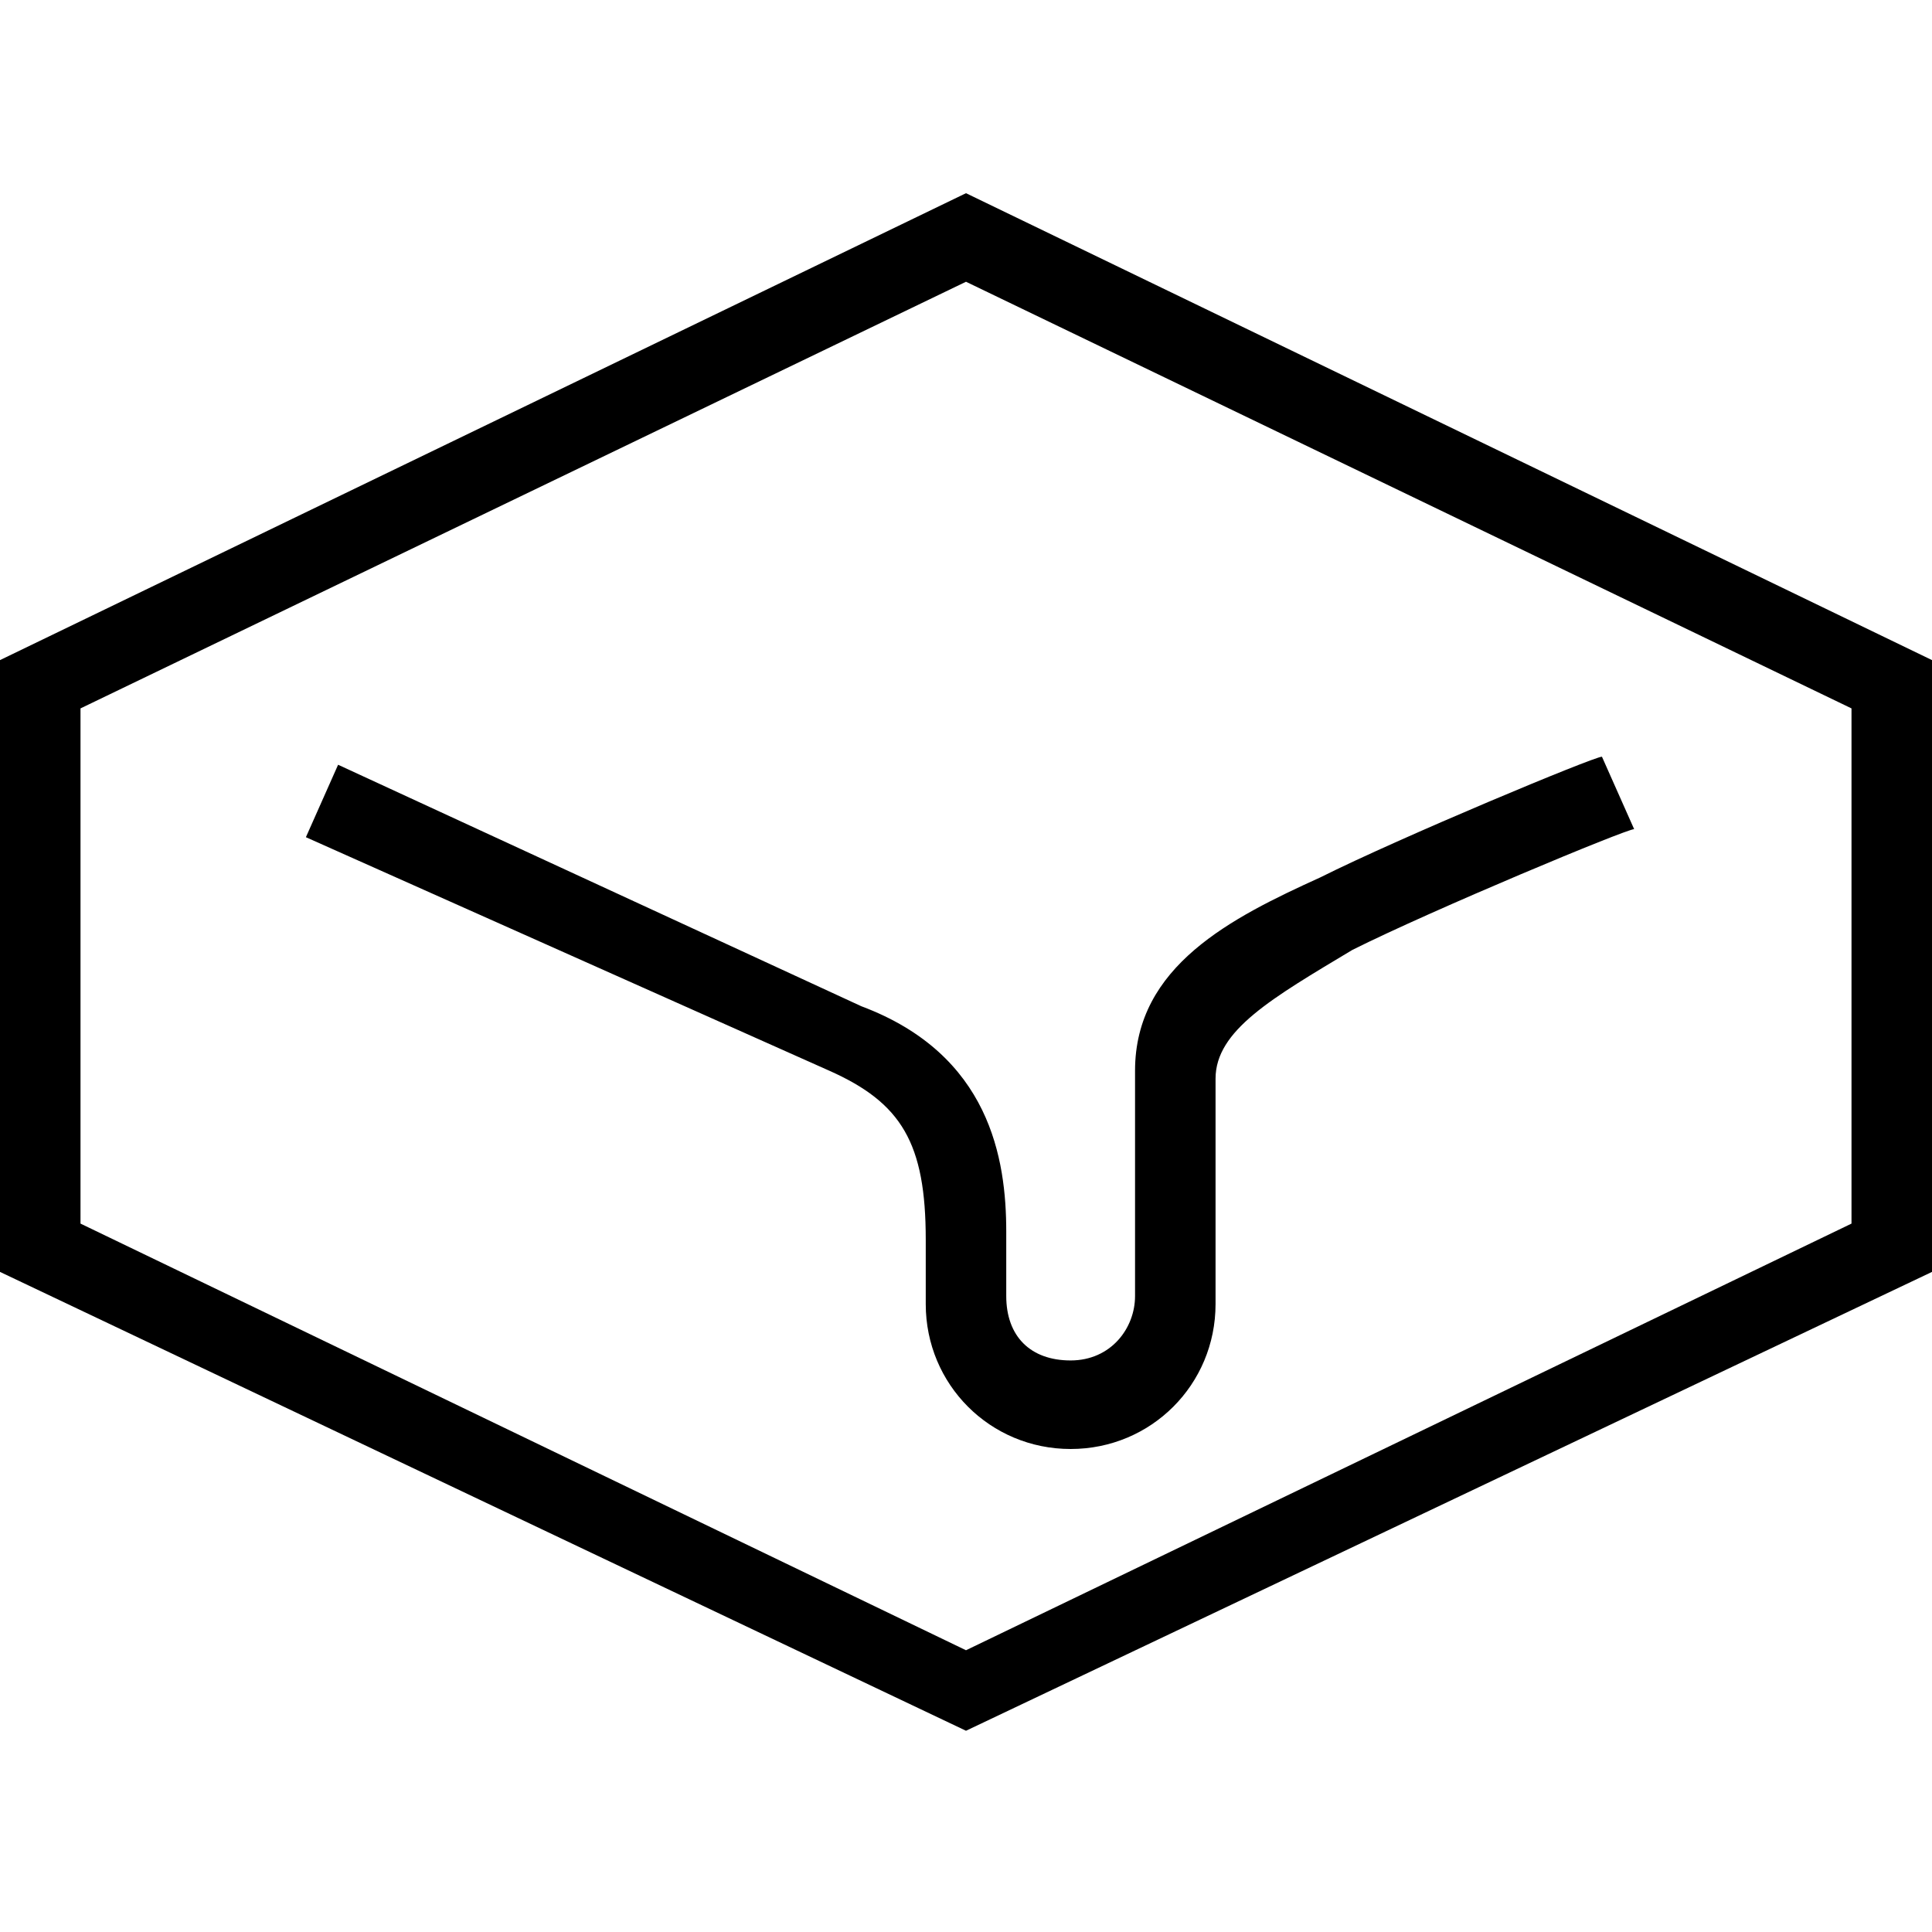
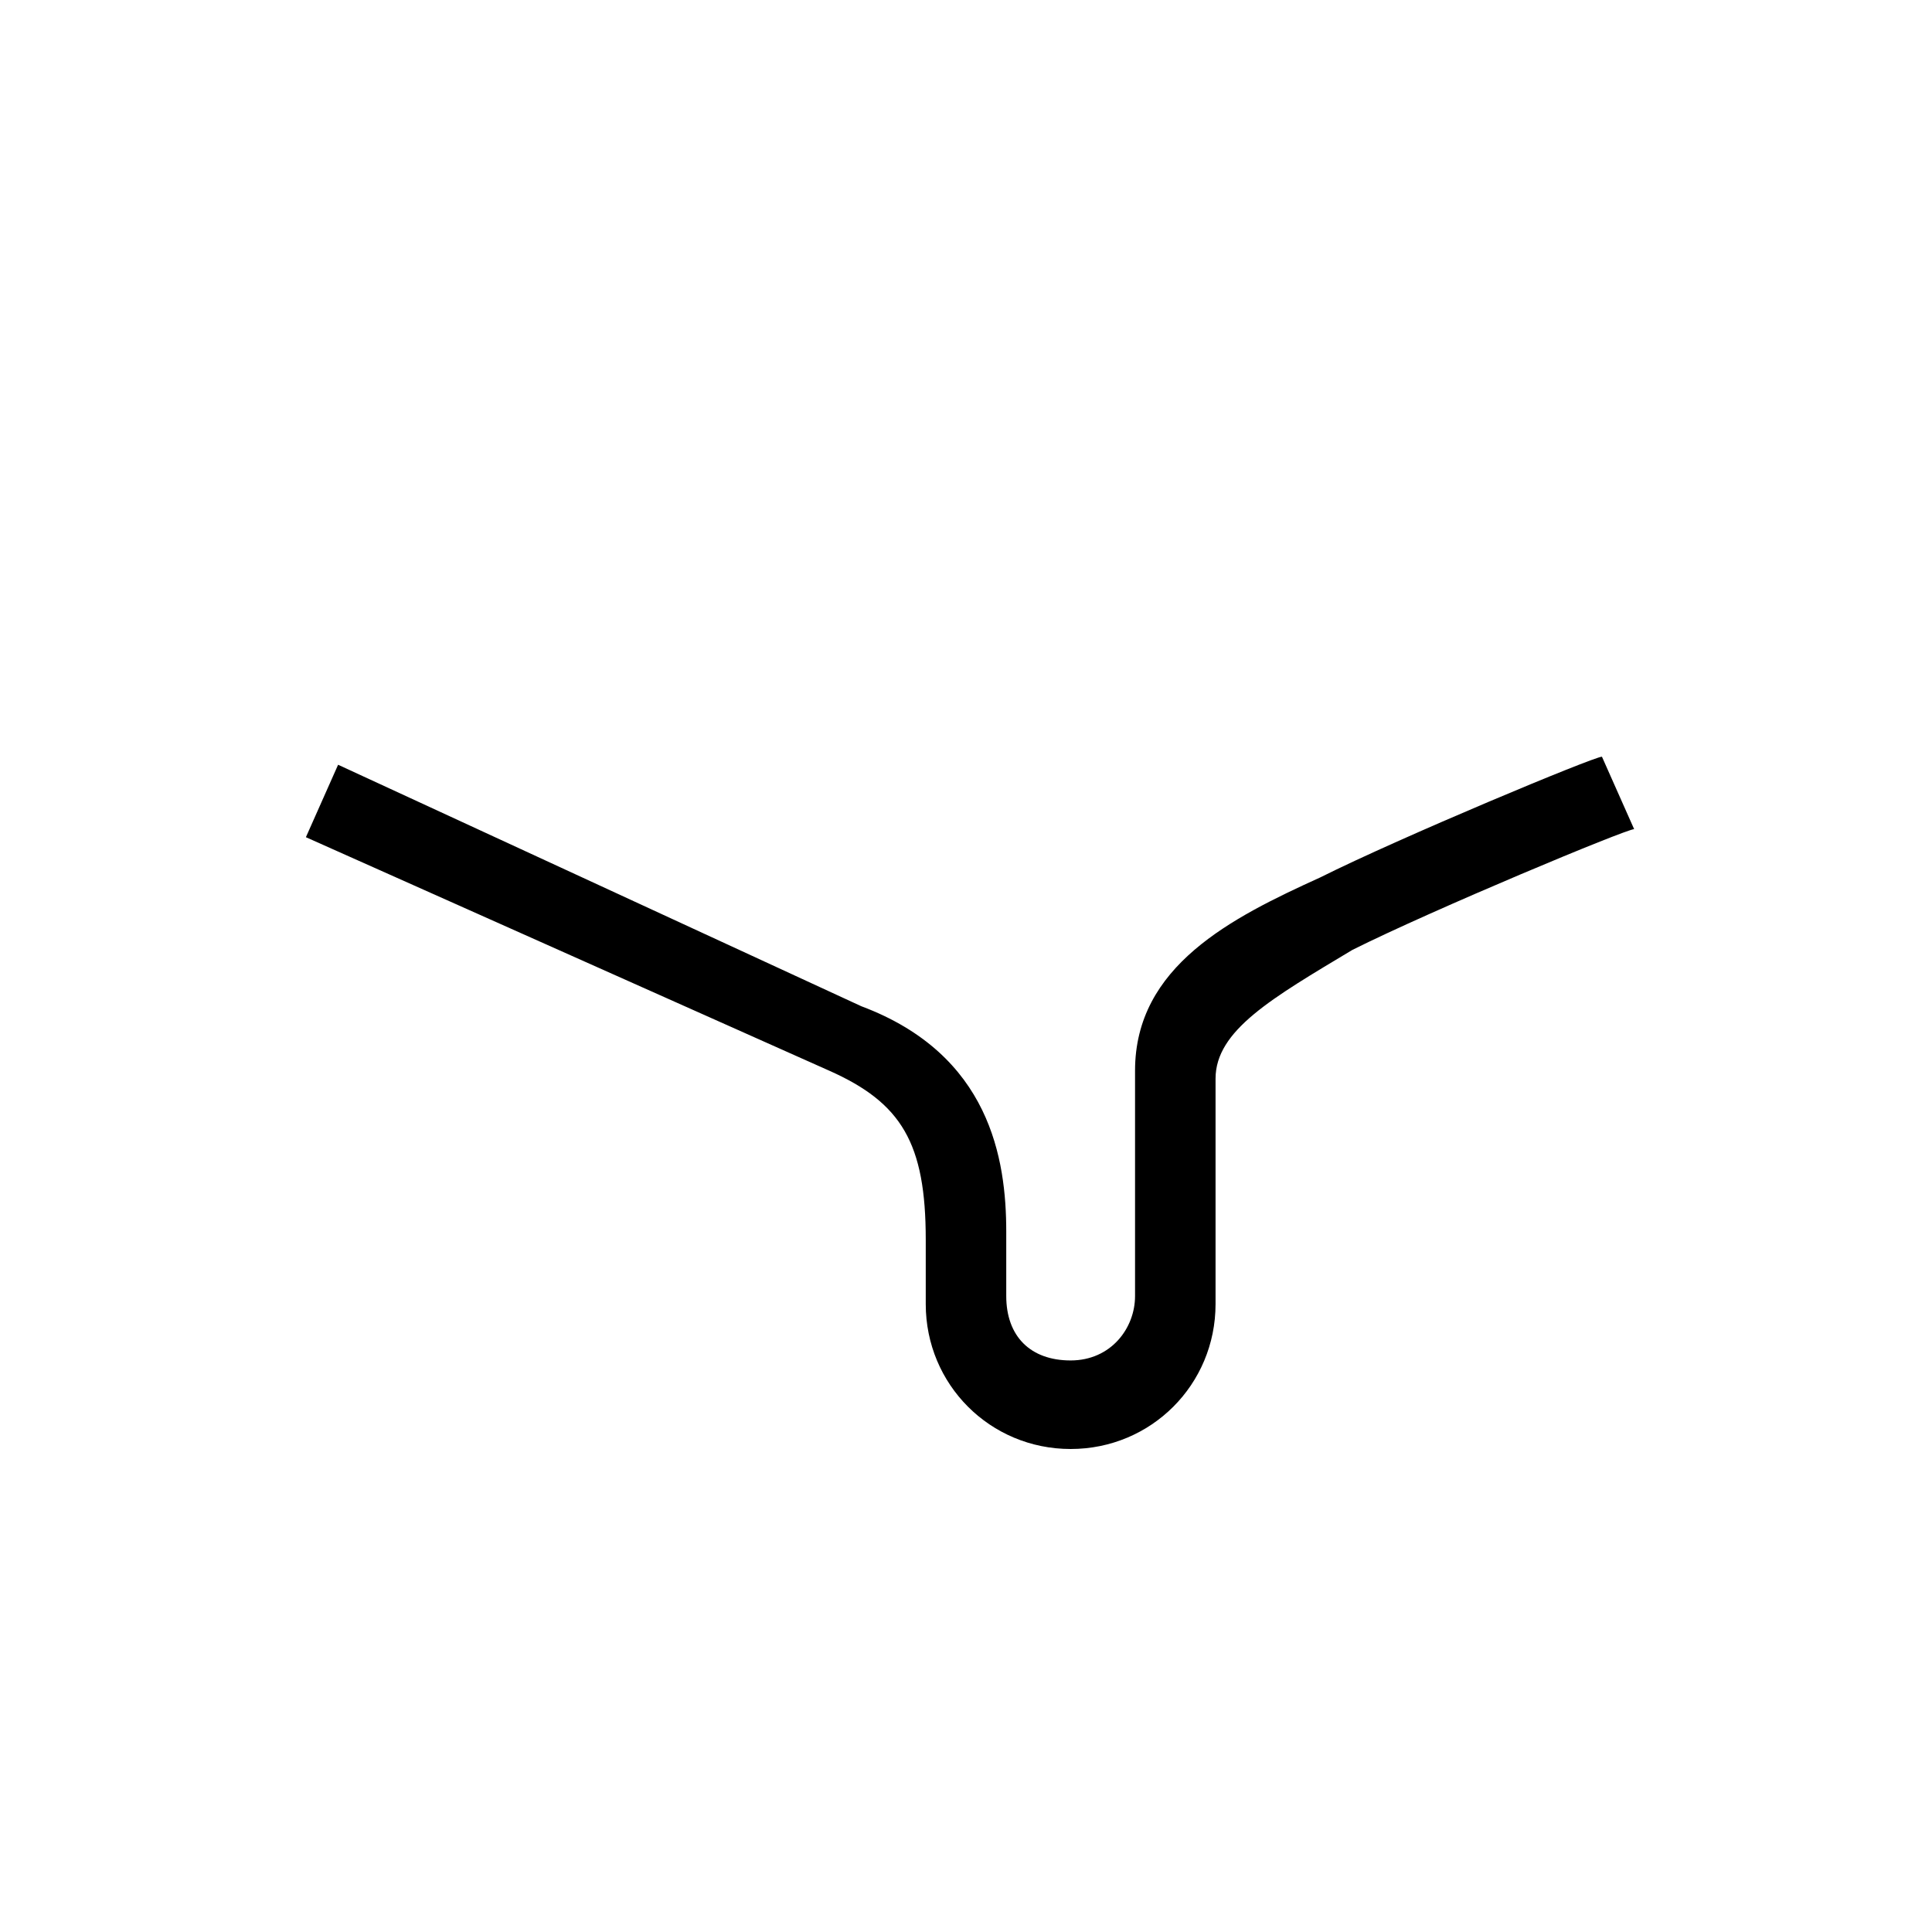
<svg xmlns="http://www.w3.org/2000/svg" width="24" height="24" viewBox="0 0 24 24" fill="currentColor">
  <path d="m10.7 12.5-6.5-3-.4.9 6.5 2.9c.9.4 1.2.9 1.2 2.1v.8c0 1 .8 1.8 1.8 1.8s1.8-.8 1.8-1.8v-2.8c0-.6.7-1 1.7-1.6 1-.5 3.4-1.5 3.5-1.5l-.4-.9c-.1 0-2.5 1-3.5 1.5-1.1.5-2.3 1.1-2.3 2.4v2.8c0 .4-.3.8-.8.8s-.8-.3-.8-.8v-.8c0-.9-.2-2.2-1.8-2.8Z" />
-   <path d="M12 2.4 0 8.2v7.6l12 5.7 12-5.7V8.2L12 2.4Zm11 12.8-11 5.3-11-5.3V8.8l11-5.3 11 5.3v6.4Z" />
</svg>